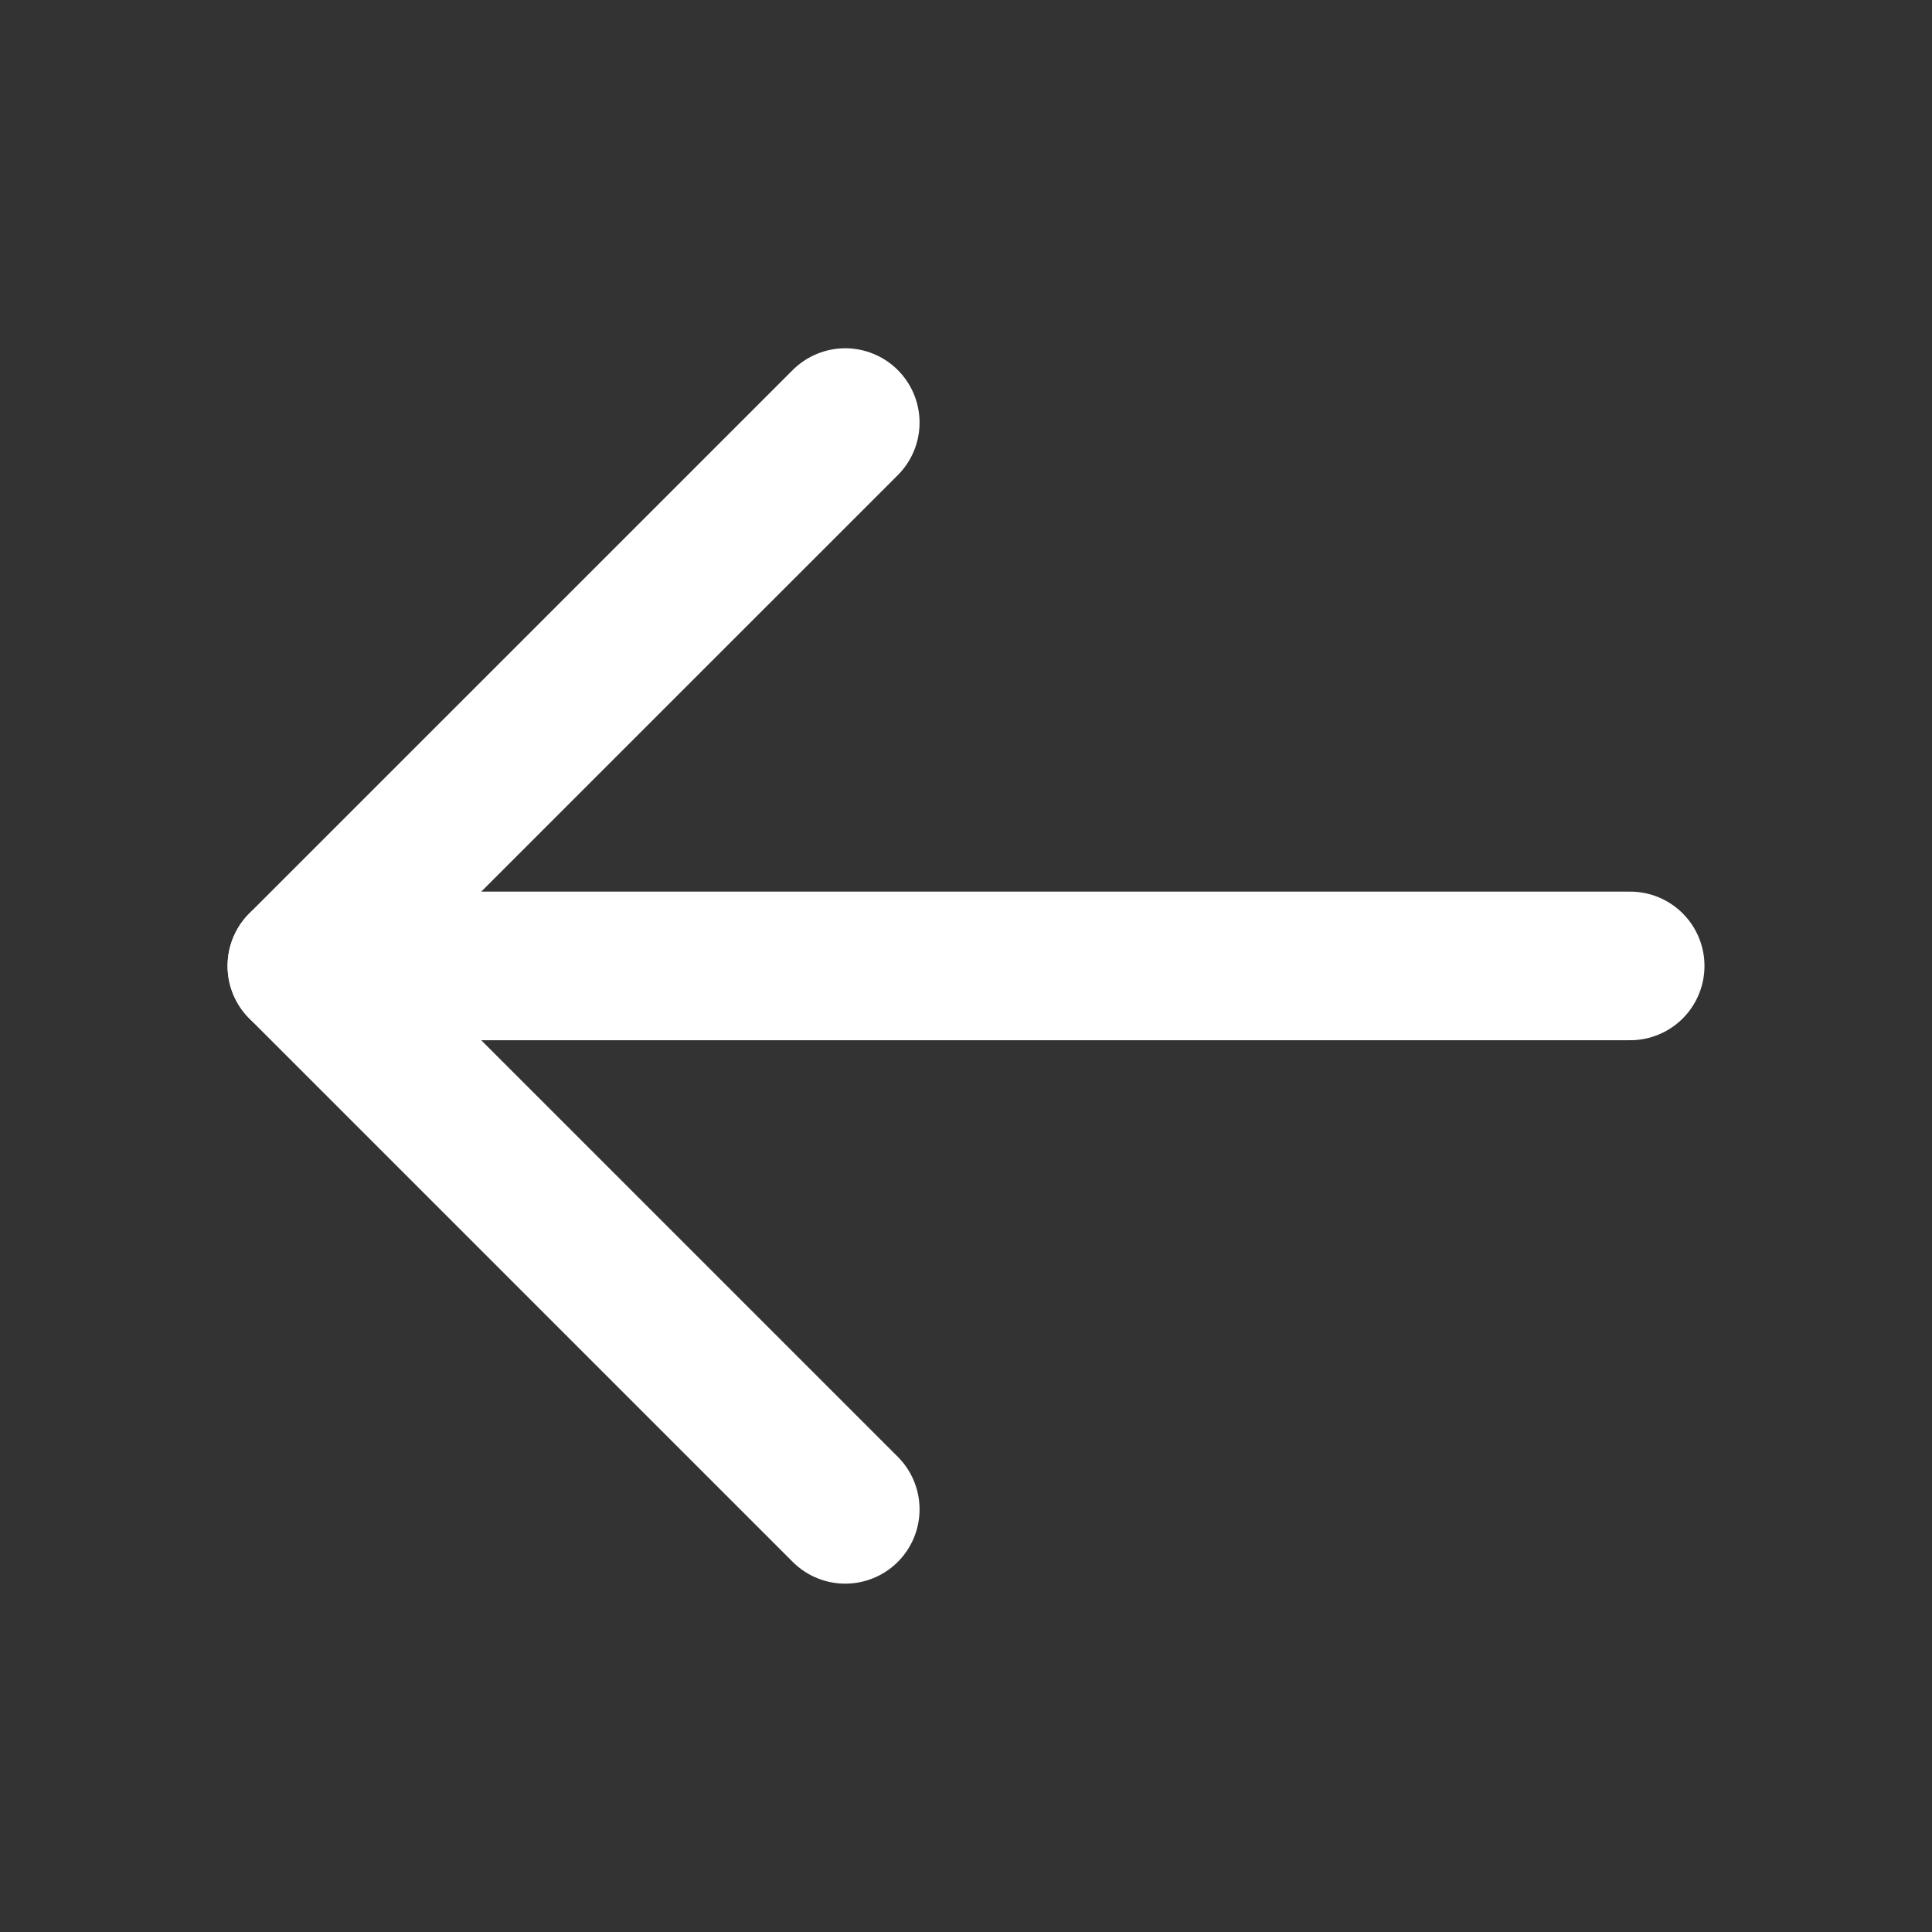
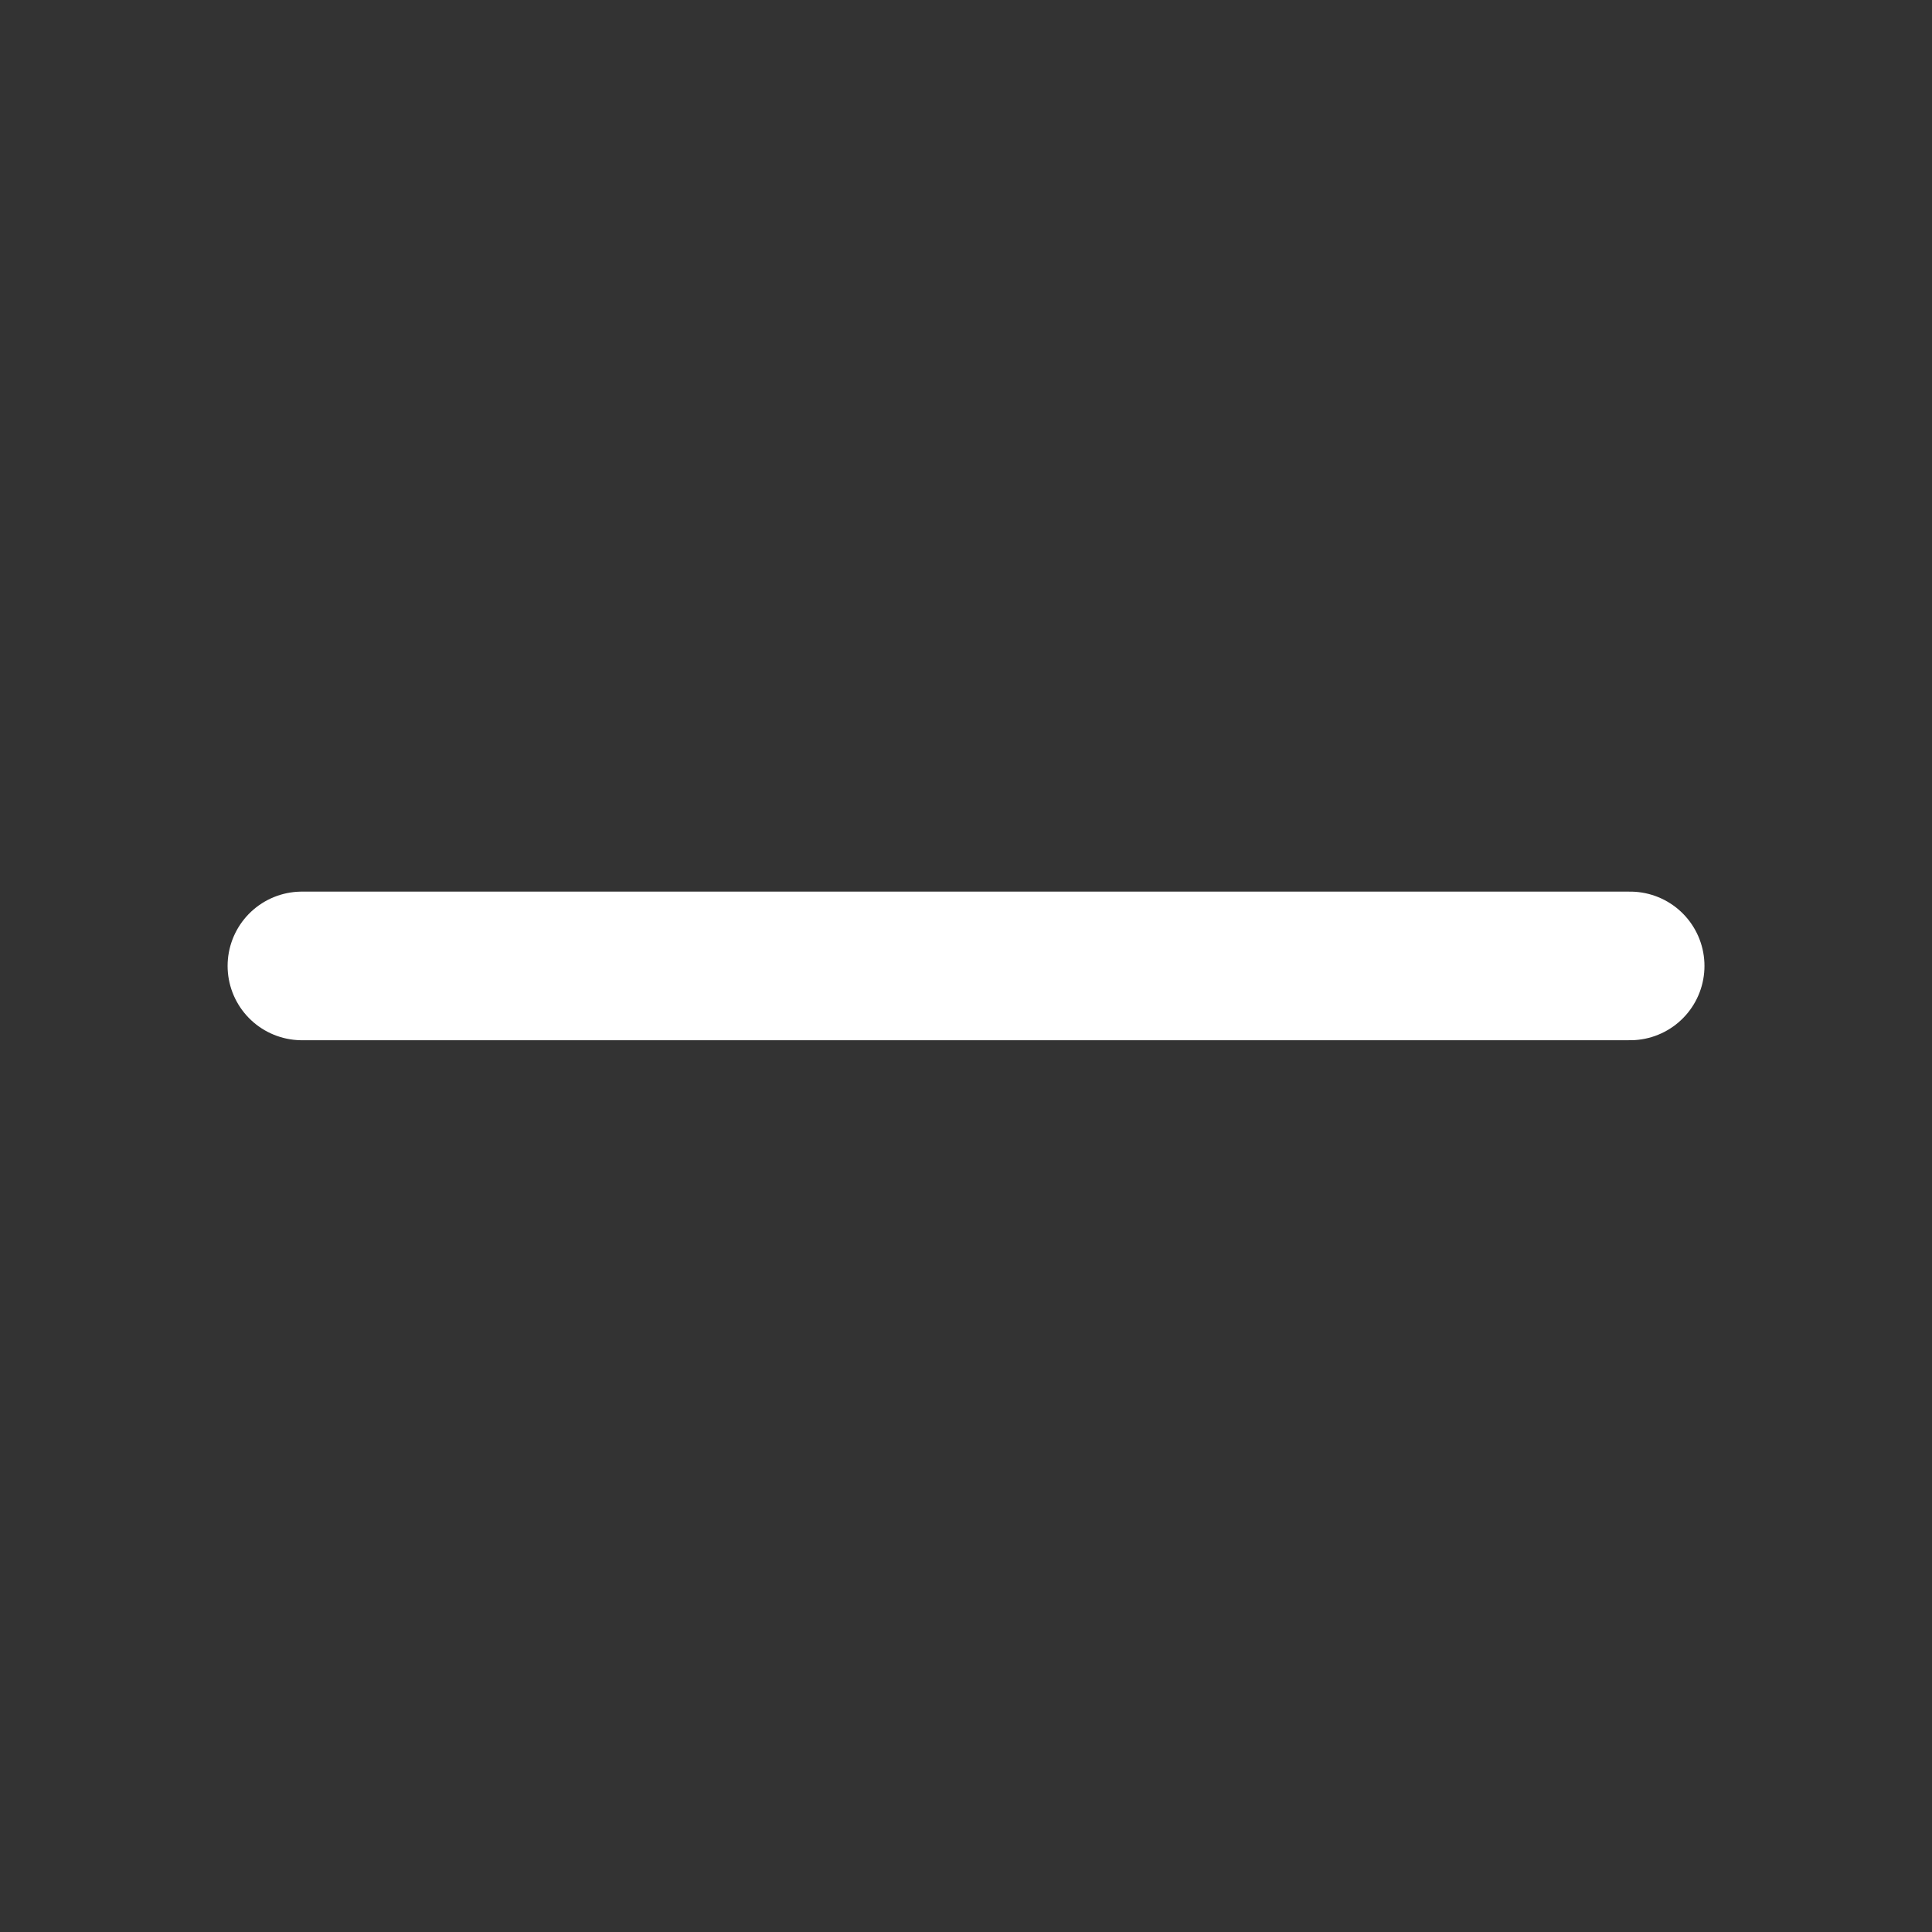
<svg xmlns="http://www.w3.org/2000/svg" width="26" height="26" viewBox="0 0 26 26" fill="none">
  <rect x="0" y="0" width="26" height="26" fill="#333333" stroke="none" />
  <path d="M21.938 12.999L4.063 12.999" stroke="white" stroke-width="2" stroke-linecap="round" stroke-linejoin="round" />
-   <path d="M11.375 20.312L4.062 12.999L11.375 5.687" stroke="white" stroke-width="2" stroke-linecap="round" stroke-linejoin="round" />
</svg>